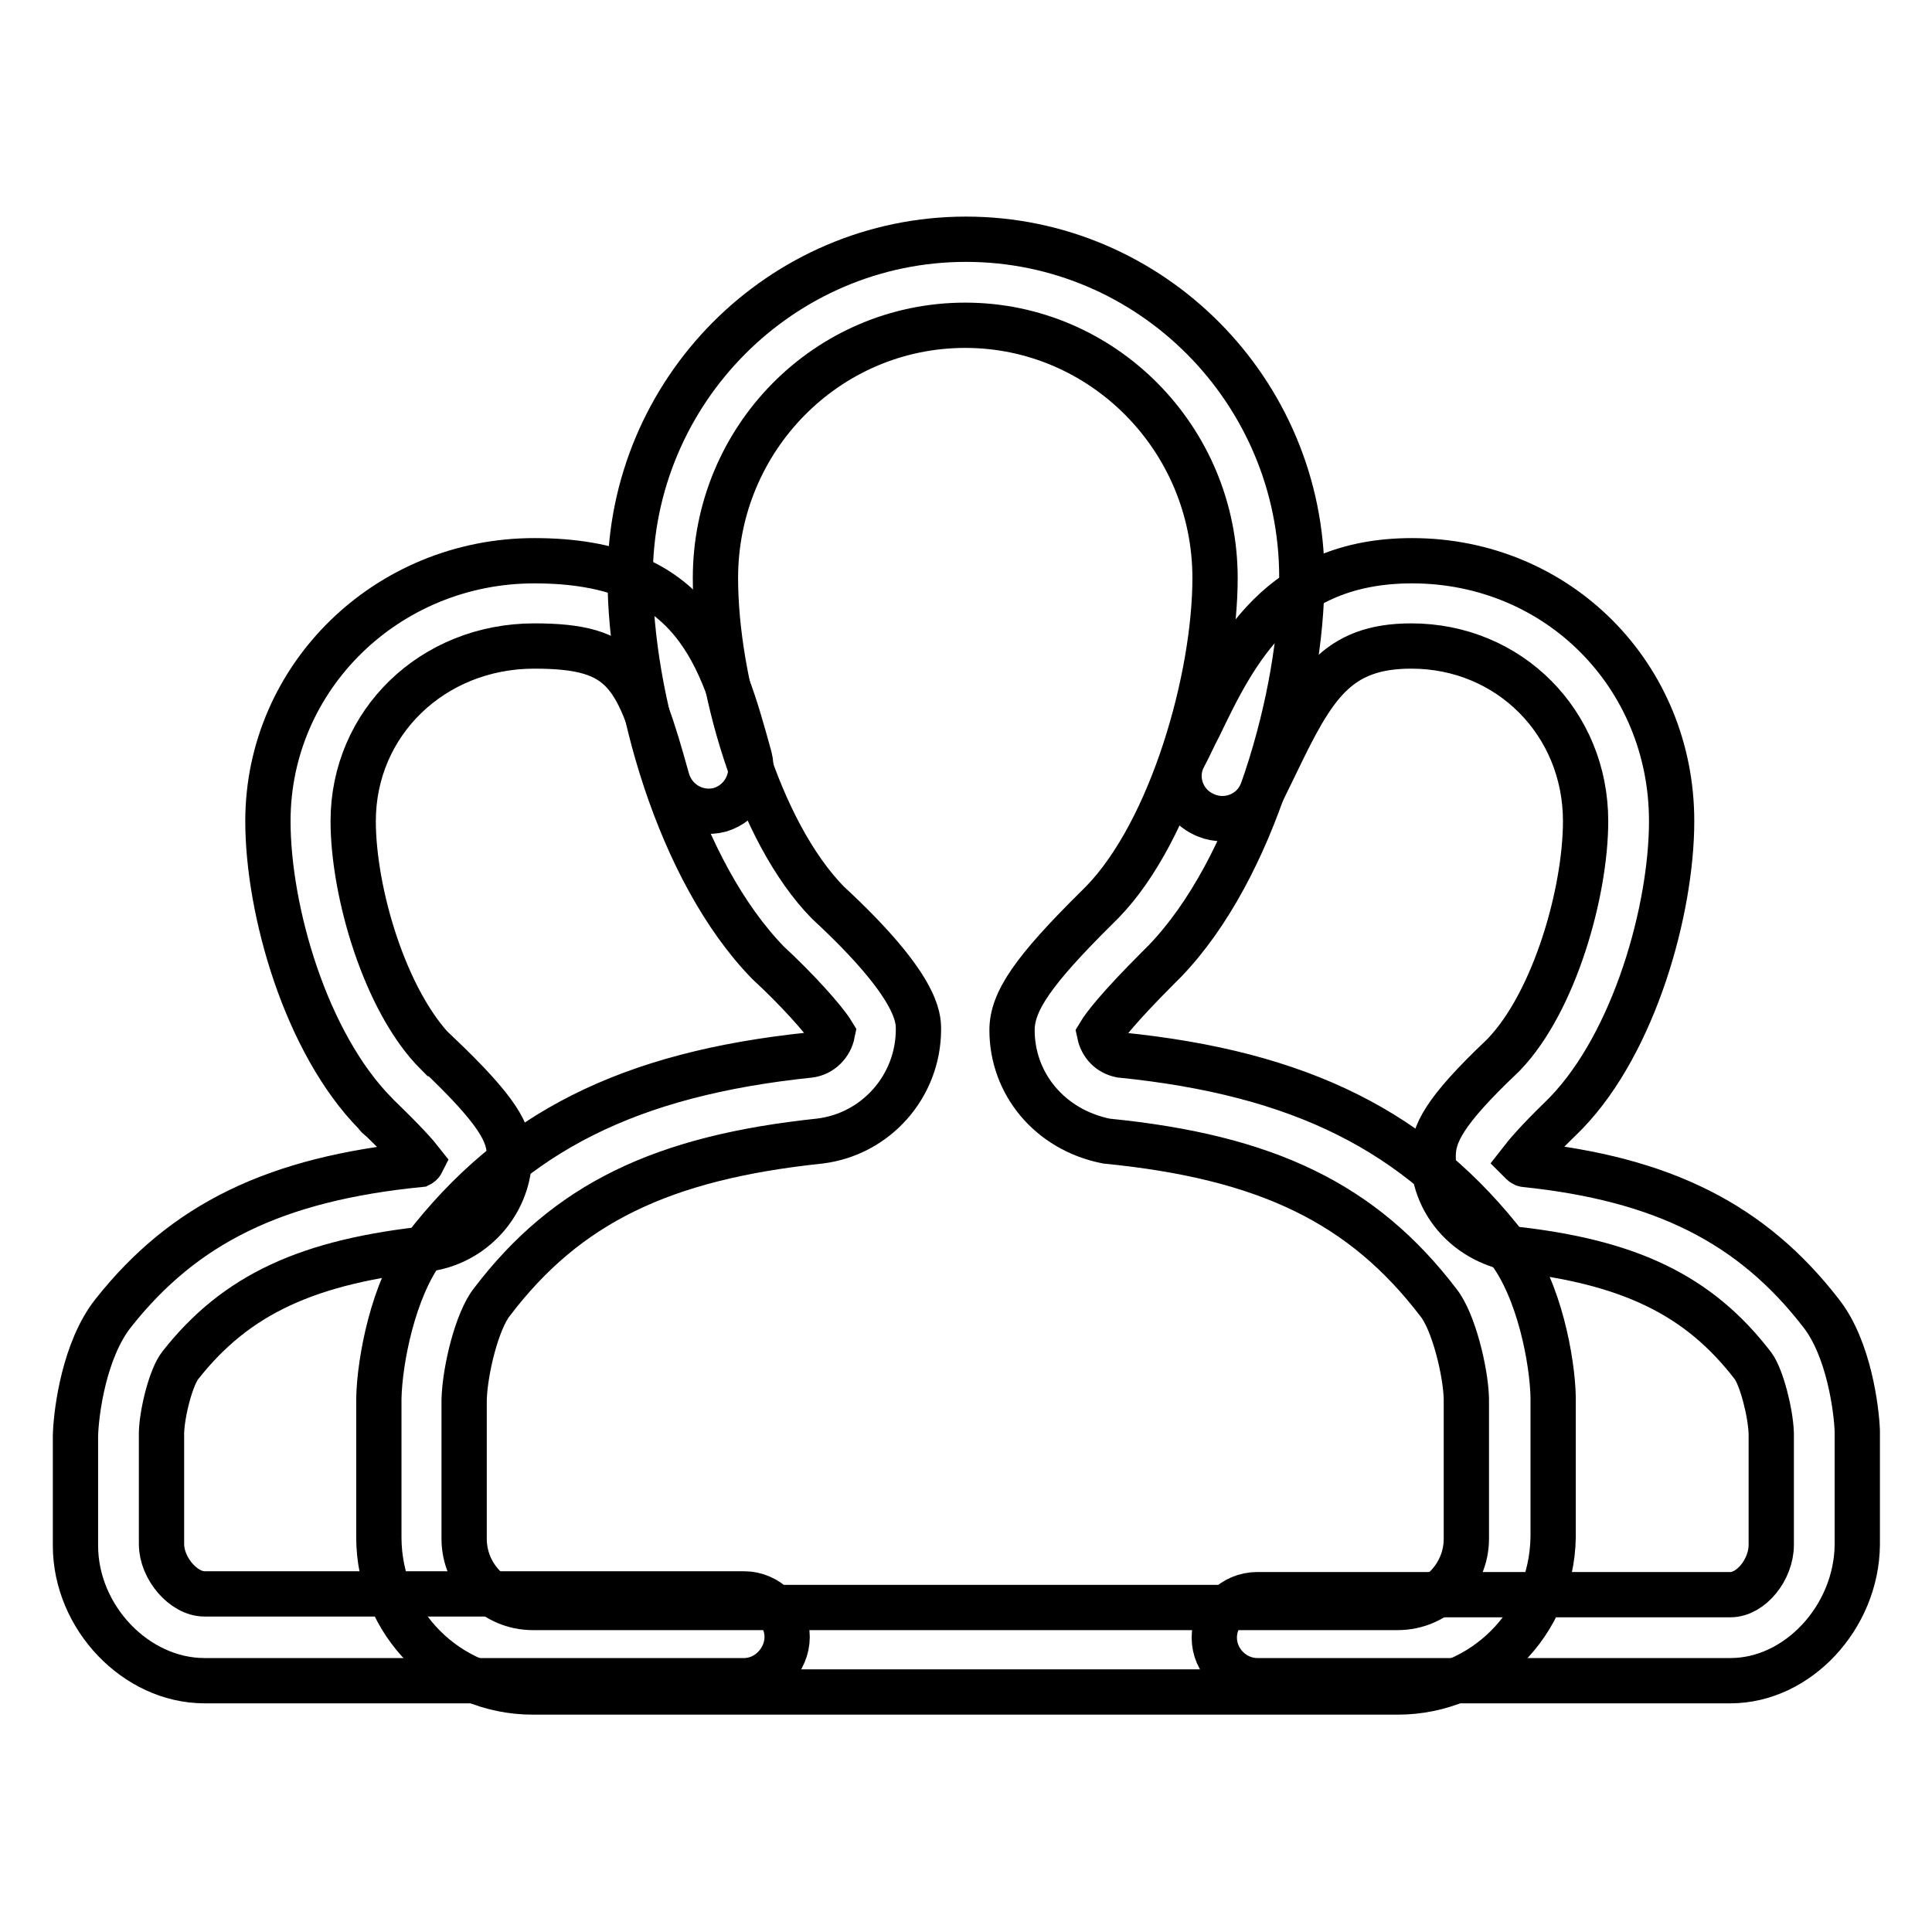
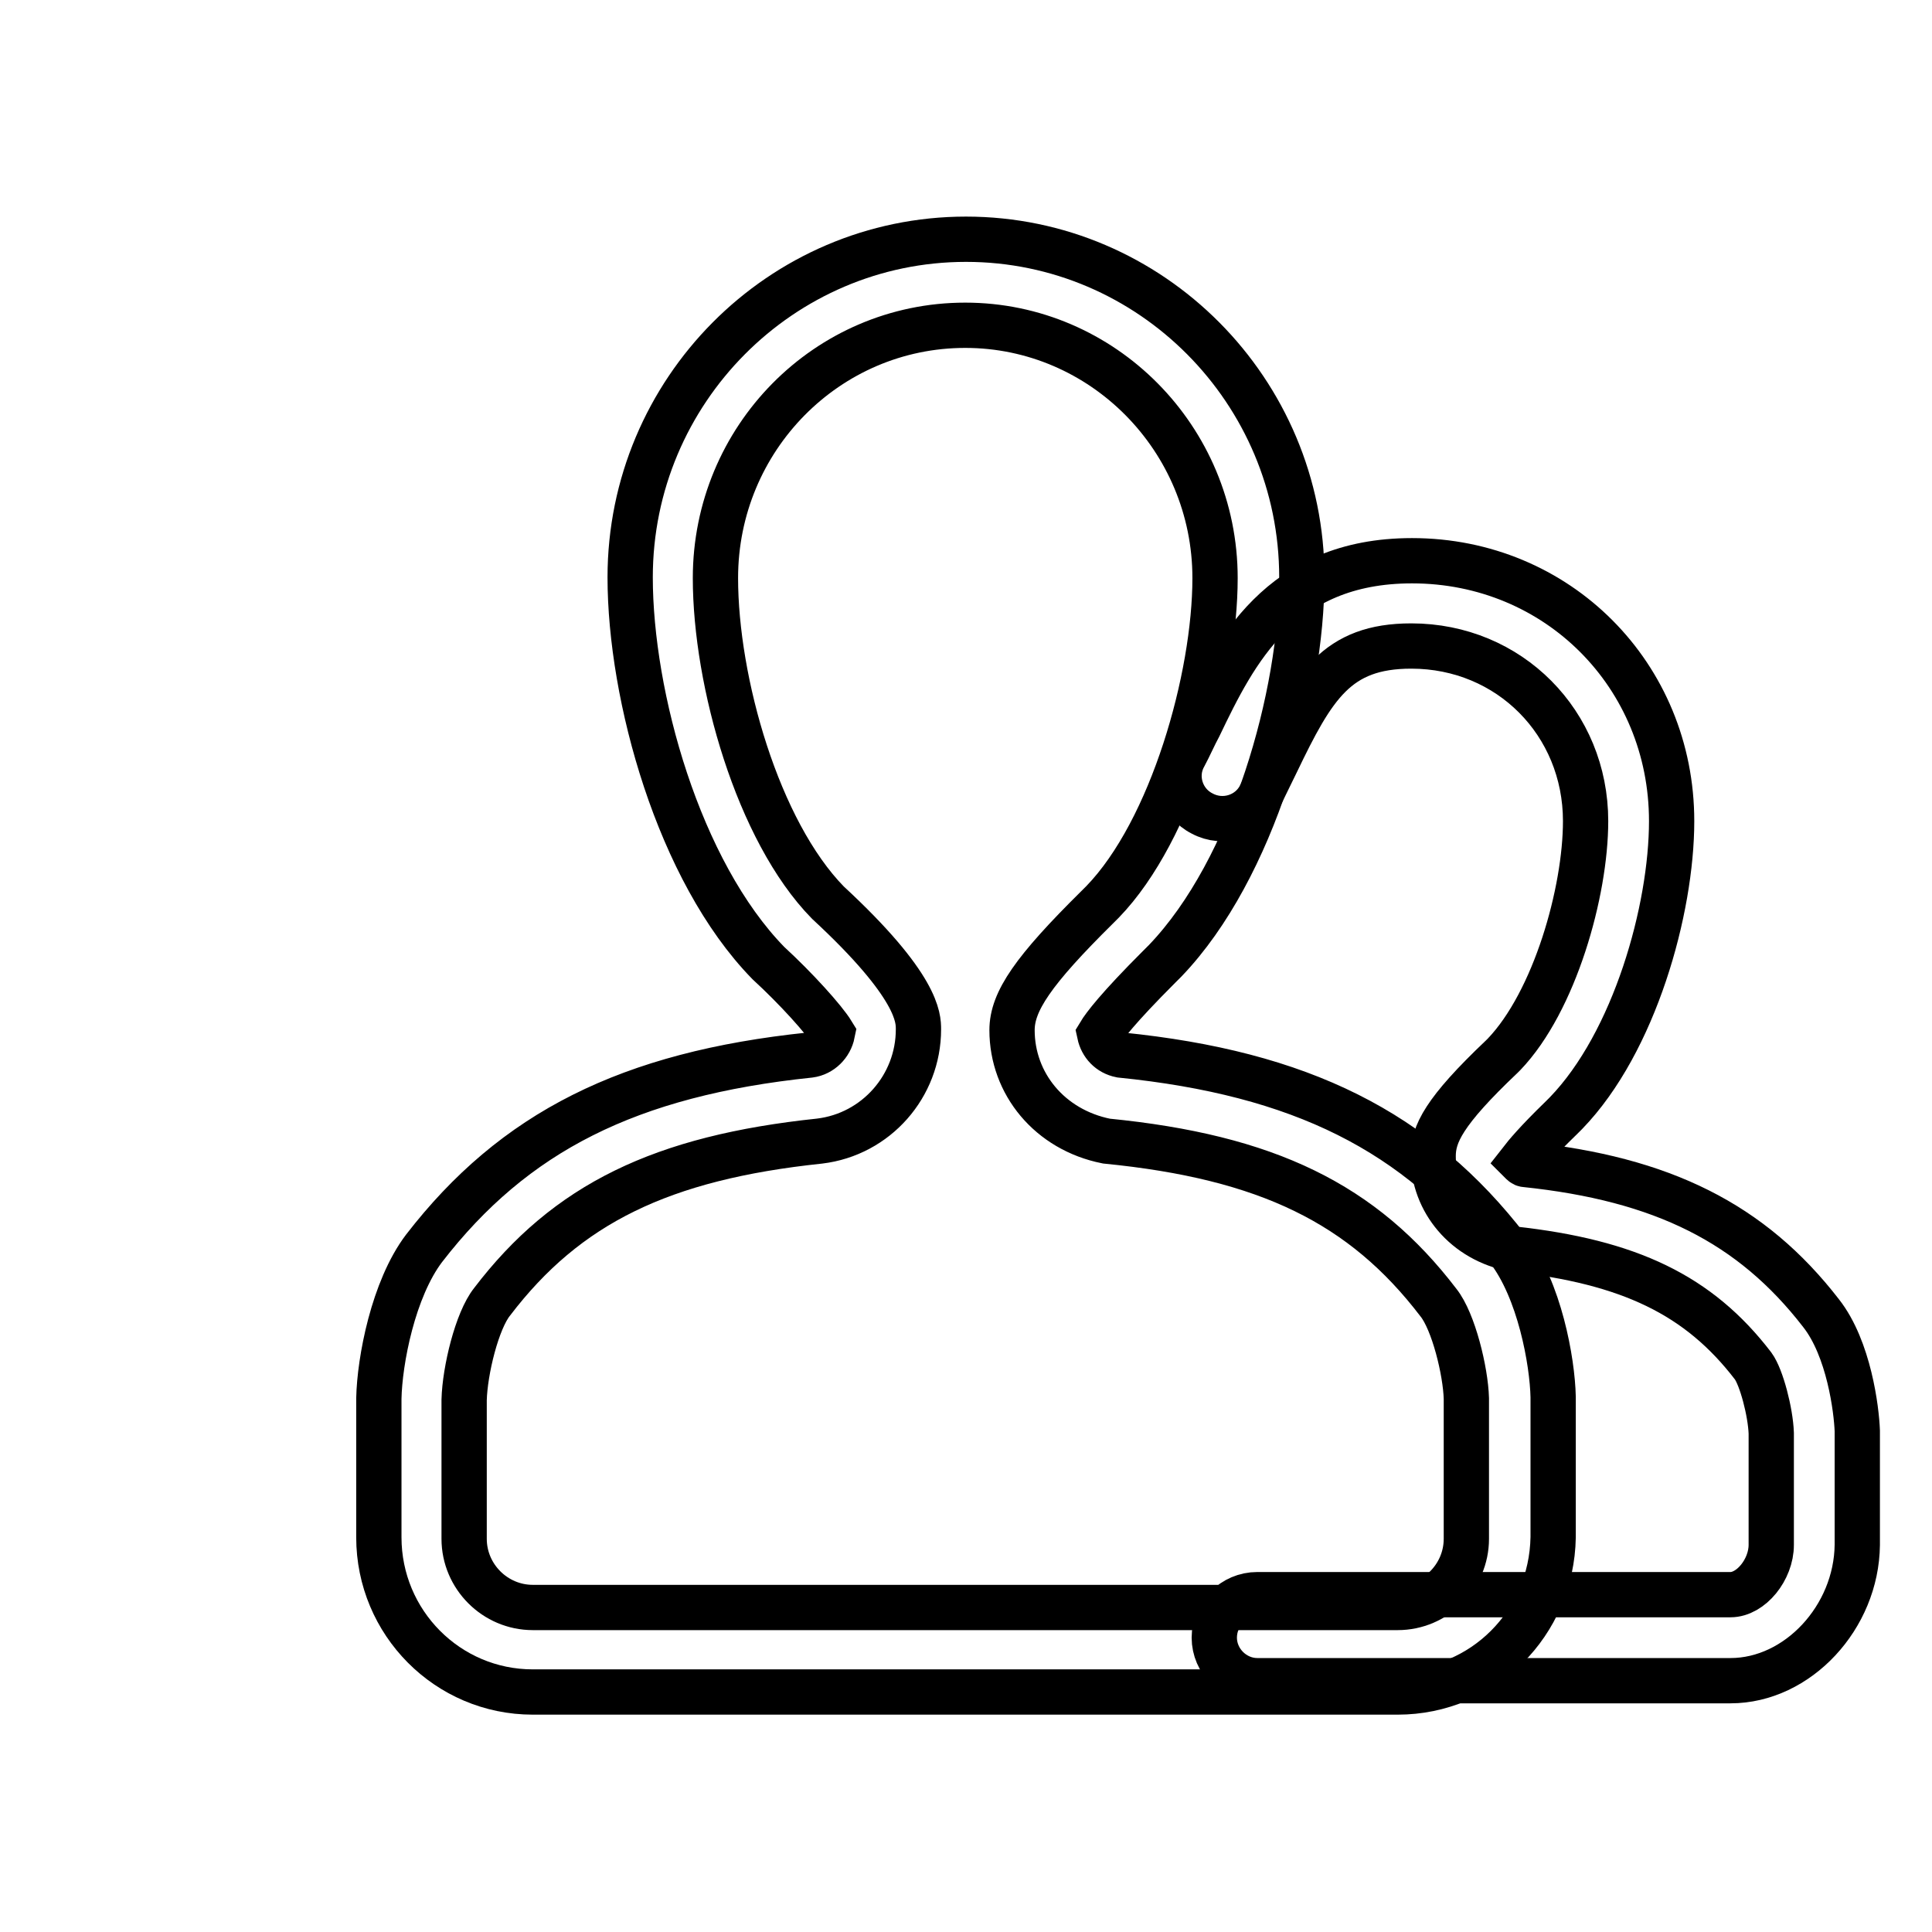
<svg xmlns="http://www.w3.org/2000/svg" version="1.1" x="0px" y="0px" viewBox="0 0 256 256" enable-background="new 0 0 256 256" xml:space="preserve">
  <g>
    <g>
      <path stroke-width="6" fill-opacity="0" stroke="#000000" d="M229.3,222.7h-62.7c-3.1,0-5.7-2.6-5.7-5.7s2.5-5.7,5.7-5.7h62.7c2.7,0,5.4-3.3,5.4-6.6c0-8.3,0-13.2,0-14.8c-0.1-2.8-1.3-7.4-2.4-8.9c-7.2-9.4-16.4-13.8-31.8-15.5c-6.3-1.2-10.6-6.3-10.6-12.3c0-2.9,1.4-5.9,9.1-13.2c0,0,0,0-0.1,0.1l0.4-0.4c6.7-7,10.8-21.5,10.8-30.9c0-13-10.1-23.2-23.1-23.2c-9.9,0-13,5.3-17.9,15.5c-0.7,1.4-1.4,2.9-2.1,4.3c-1.4,2.8-4.9,3.9-7.7,2.4c-2.8-1.4-3.9-4.9-2.4-7.6c0.7-1.3,1.3-2.7,2-4c4.7-9.8,10.7-21.9,28.2-21.9c19.3,0,34.4,15.2,34.4,34.5c0,11.7-4.9,29.3-14,38.7l0,0c-0.2,0.2-0.4,0.4-0.6,0.6c-3.3,3.2-4.7,4.9-5.4,5.8c0.2,0.2,0.4,0.4,0.6,0.4c18.2,1.9,30,7.8,39.2,19.7c3.7,4.7,4.7,12.8,4.8,15.6v0.3l0,0.3c0,1.3,0,14.5,0,14.5C246,214.3,238.2,222.7,229.3,222.7z" />
-       <path stroke-width="6" fill-opacity="0" stroke="#000000" d="M98.6,222.7H27.1c-9.1,0-17.1-8.4-17.1-17.9c0,0,0-13.2,0-14.6c0.1-3.3,1.2-11.4,5-16.2c9.4-11.9,21.5-17.8,40.6-19.7c0,0,0.2-0.1,0.3-0.3c-0.7-0.9-2.2-2.6-5.5-5.8c-0.2-0.1-0.4-0.3-0.6-0.6l0,0c-9.3-9.4-14.3-27-14.3-38.8c0-19.1,15.8-34.5,35.3-34.5c21.3,0,24.8,12.6,28.5,26c0.8,3-0.9,6.1-3.9,7c-3,0.8-6.1-0.9-7-4c-3.9-14-5.4-17.7-17.6-17.7c-13.5,0-24,10.2-24,23.2c0,9.4,4.2,23.9,11.1,30.8l0.1,0c8.1,7.7,9.5,10.6,9.5,13.5c0,6-4.4,11.2-10.3,12.3c-16.4,1.7-25.9,6.1-33.3,15.5c-1.2,1.5-2.4,6.1-2.5,8.9c0,1.6,0,6.5,0,14.8c0,3.2,2.9,6.6,5.7,6.6h71.5c3.1,0,5.7,2.6,5.7,5.7S101.7,222.7,98.6,222.7z" />
      <path stroke-width="6" fill-opacity="0" stroke="#000000" d="M185.2,224.2H70.6c-11.3,0-20.4-9.2-20.4-20.5c0,0,0-17.1,0-18.4c0.1-5,1.9-14.5,6-19.9c11.9-15.4,27.1-23.1,51.1-25.6c1.5-0.2,2.7-1.4,3-2.9c-1.1-1.8-4.8-5.9-8.5-9.3c-11.9-12.2-18.3-35.4-18.3-51.1c0-24.7,20-44.8,44.5-44.8c24.5,0,44.5,20.1,44.5,44.8c0,15.5-6.4,38.6-18.1,50.8l0,0c-0.3,0.3-0.6,0.6-0.8,0.8c-5.5,5.5-7.3,7.9-7.9,8.9c0.3,1.4,1.3,2.5,2.8,2.8c23.8,2.4,39.3,10.1,51.3,25.7c4.2,5.4,5.9,14.9,6,19.6c0,1.5,0,18.6,0,18.6C205.6,215.1,196.5,224.2,185.2,224.2z M127.9,43.1c-18.3,0-33.1,15-33.1,33.5c0,13.7,5.6,33.5,14.9,43c12,11.1,12,15.3,12,16.8c0,7.5-5.6,13.9-13.1,14.8c-20.9,2.2-33.5,8.3-43.4,21.3c-2,2.5-3.6,9.1-3.7,13c0,0.8,0,18.4,0,18.4c0,5,4.1,9.1,9.1,9.1h114.6c5,0,9.1-4.1,9.1-9.1c0,0,0-17.5,0-18.6c-0.1-3.6-1.7-10.2-3.7-12.7c-10-13.1-22.7-19.3-44-21.4c-7.5-1.5-12.5-7.6-12.5-14.7c0-3.8,2.8-7.9,11.3-16.3l0.7-0.7c9.2-9.5,14.9-29.7,14.9-42.9C161,58.1,146.1,43.1,127.9,43.1z" />
    </g>
  </g>
</svg>